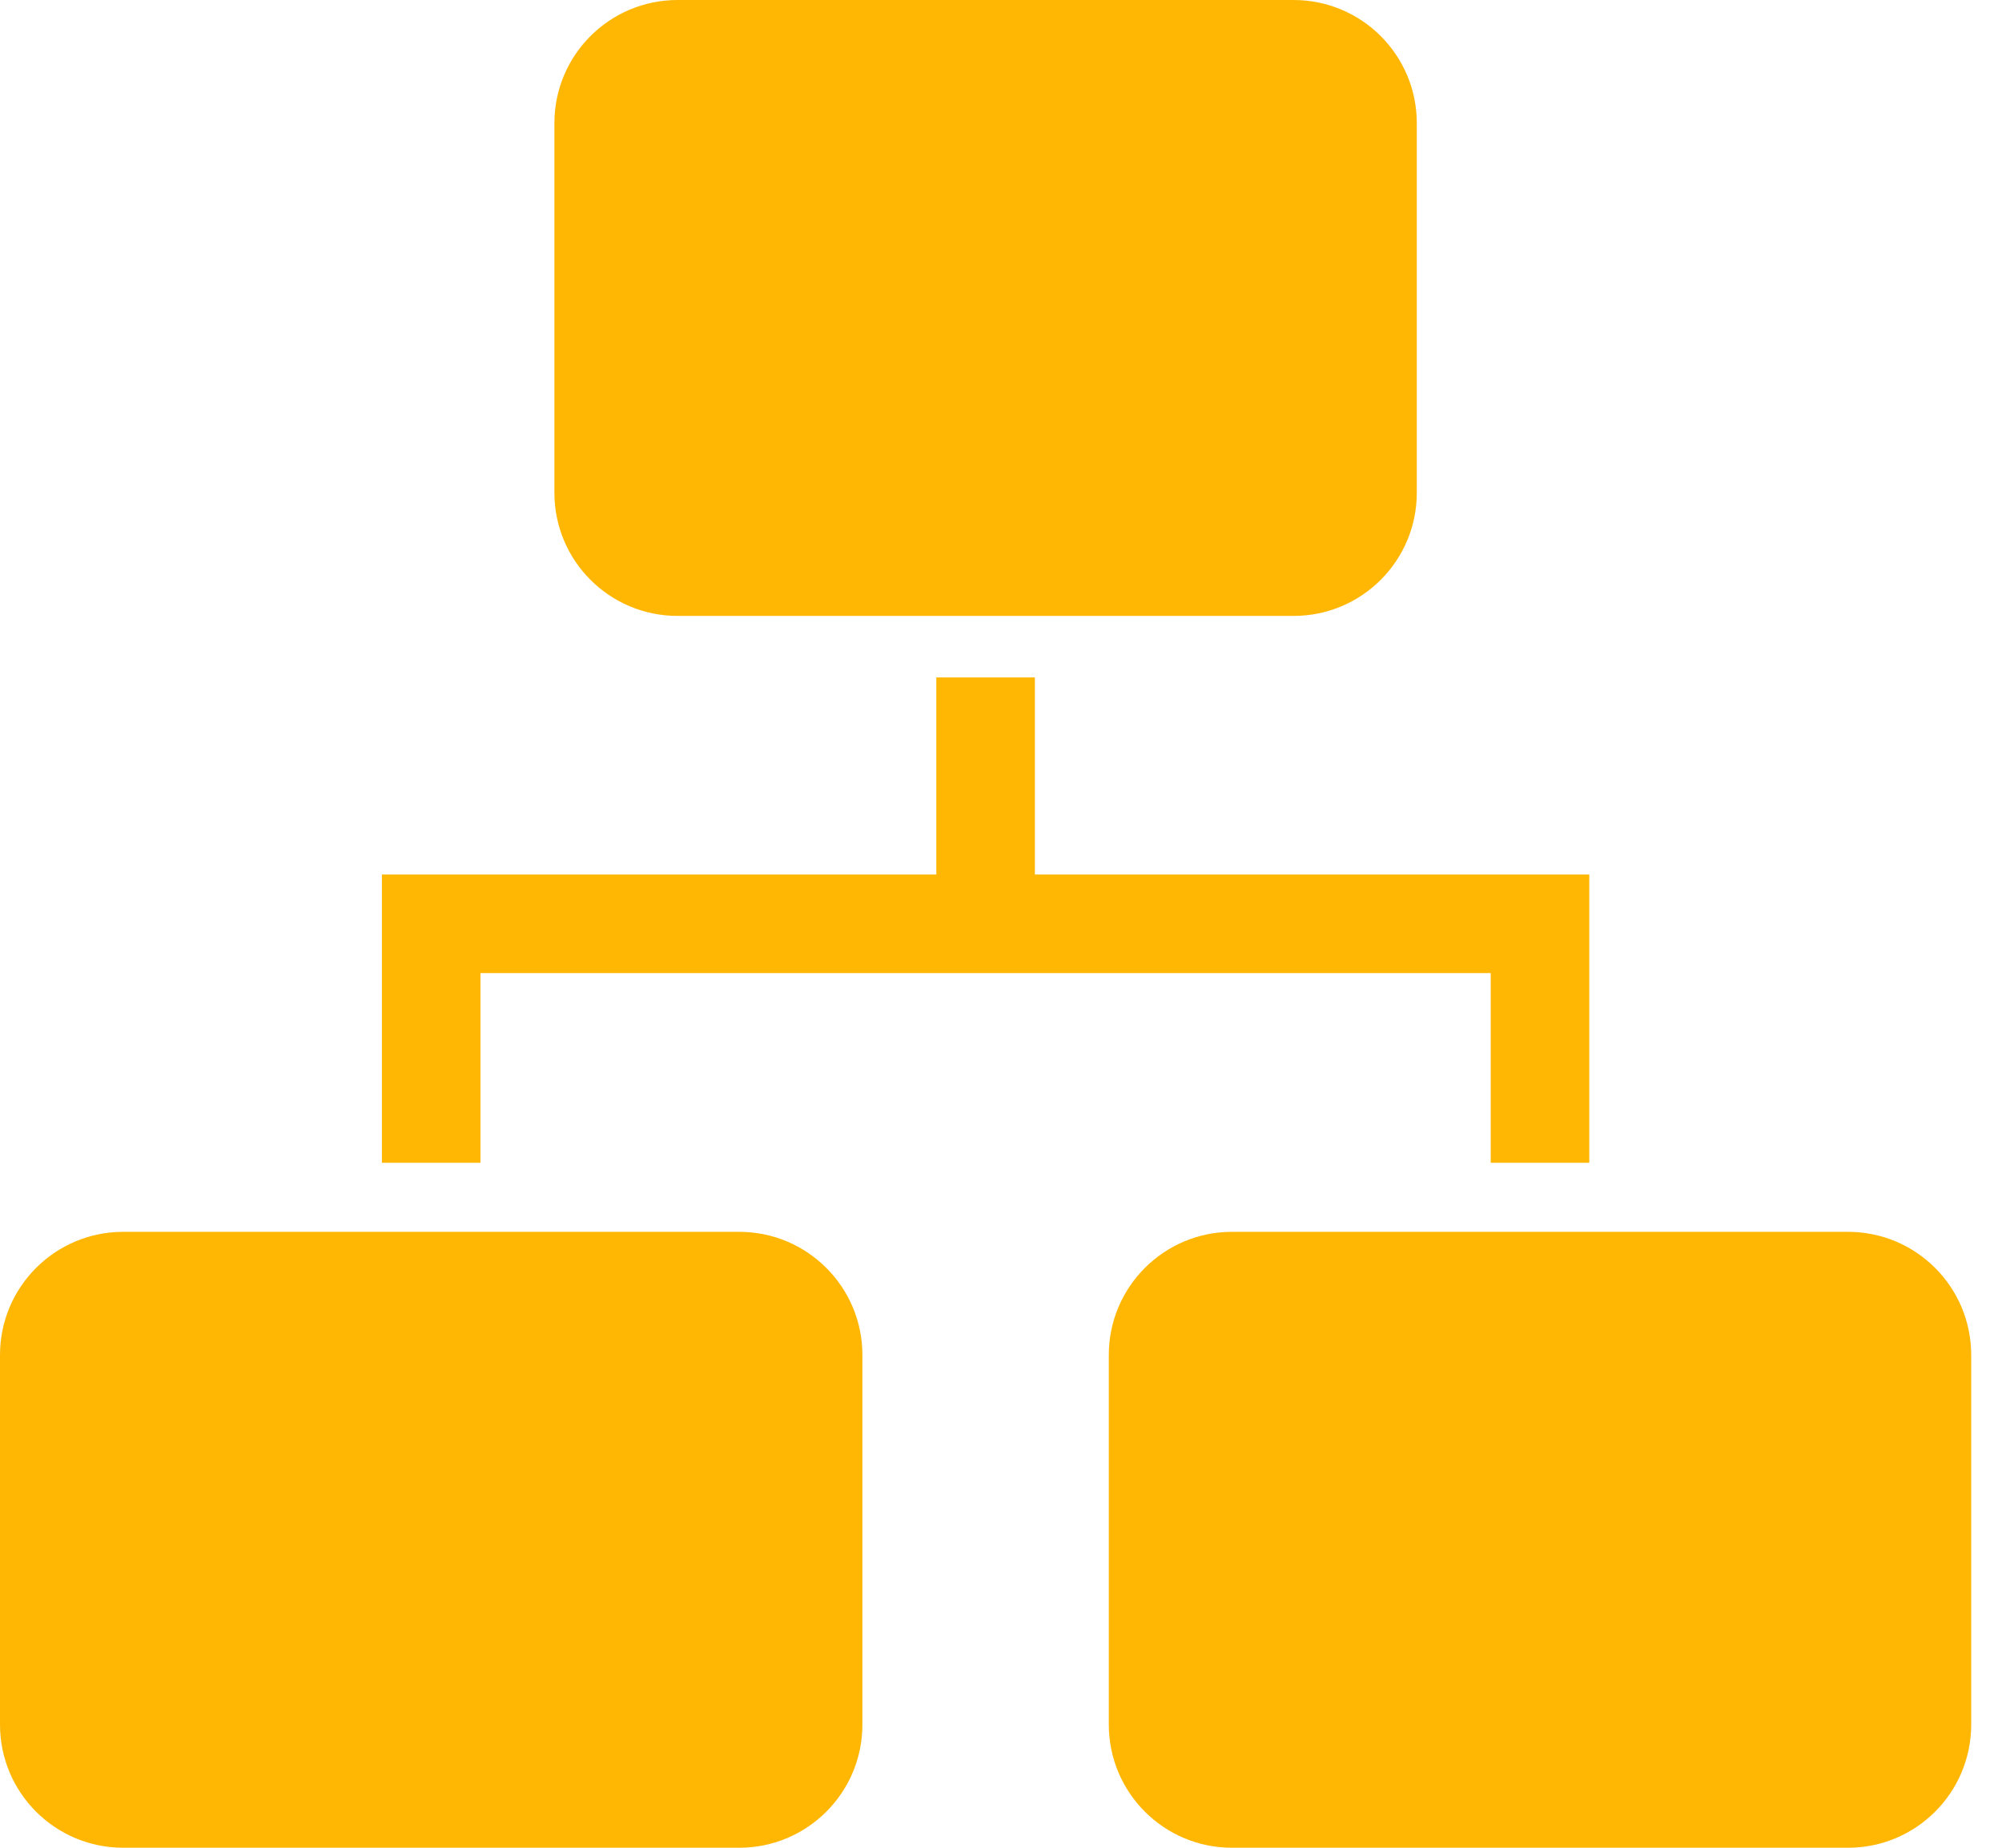
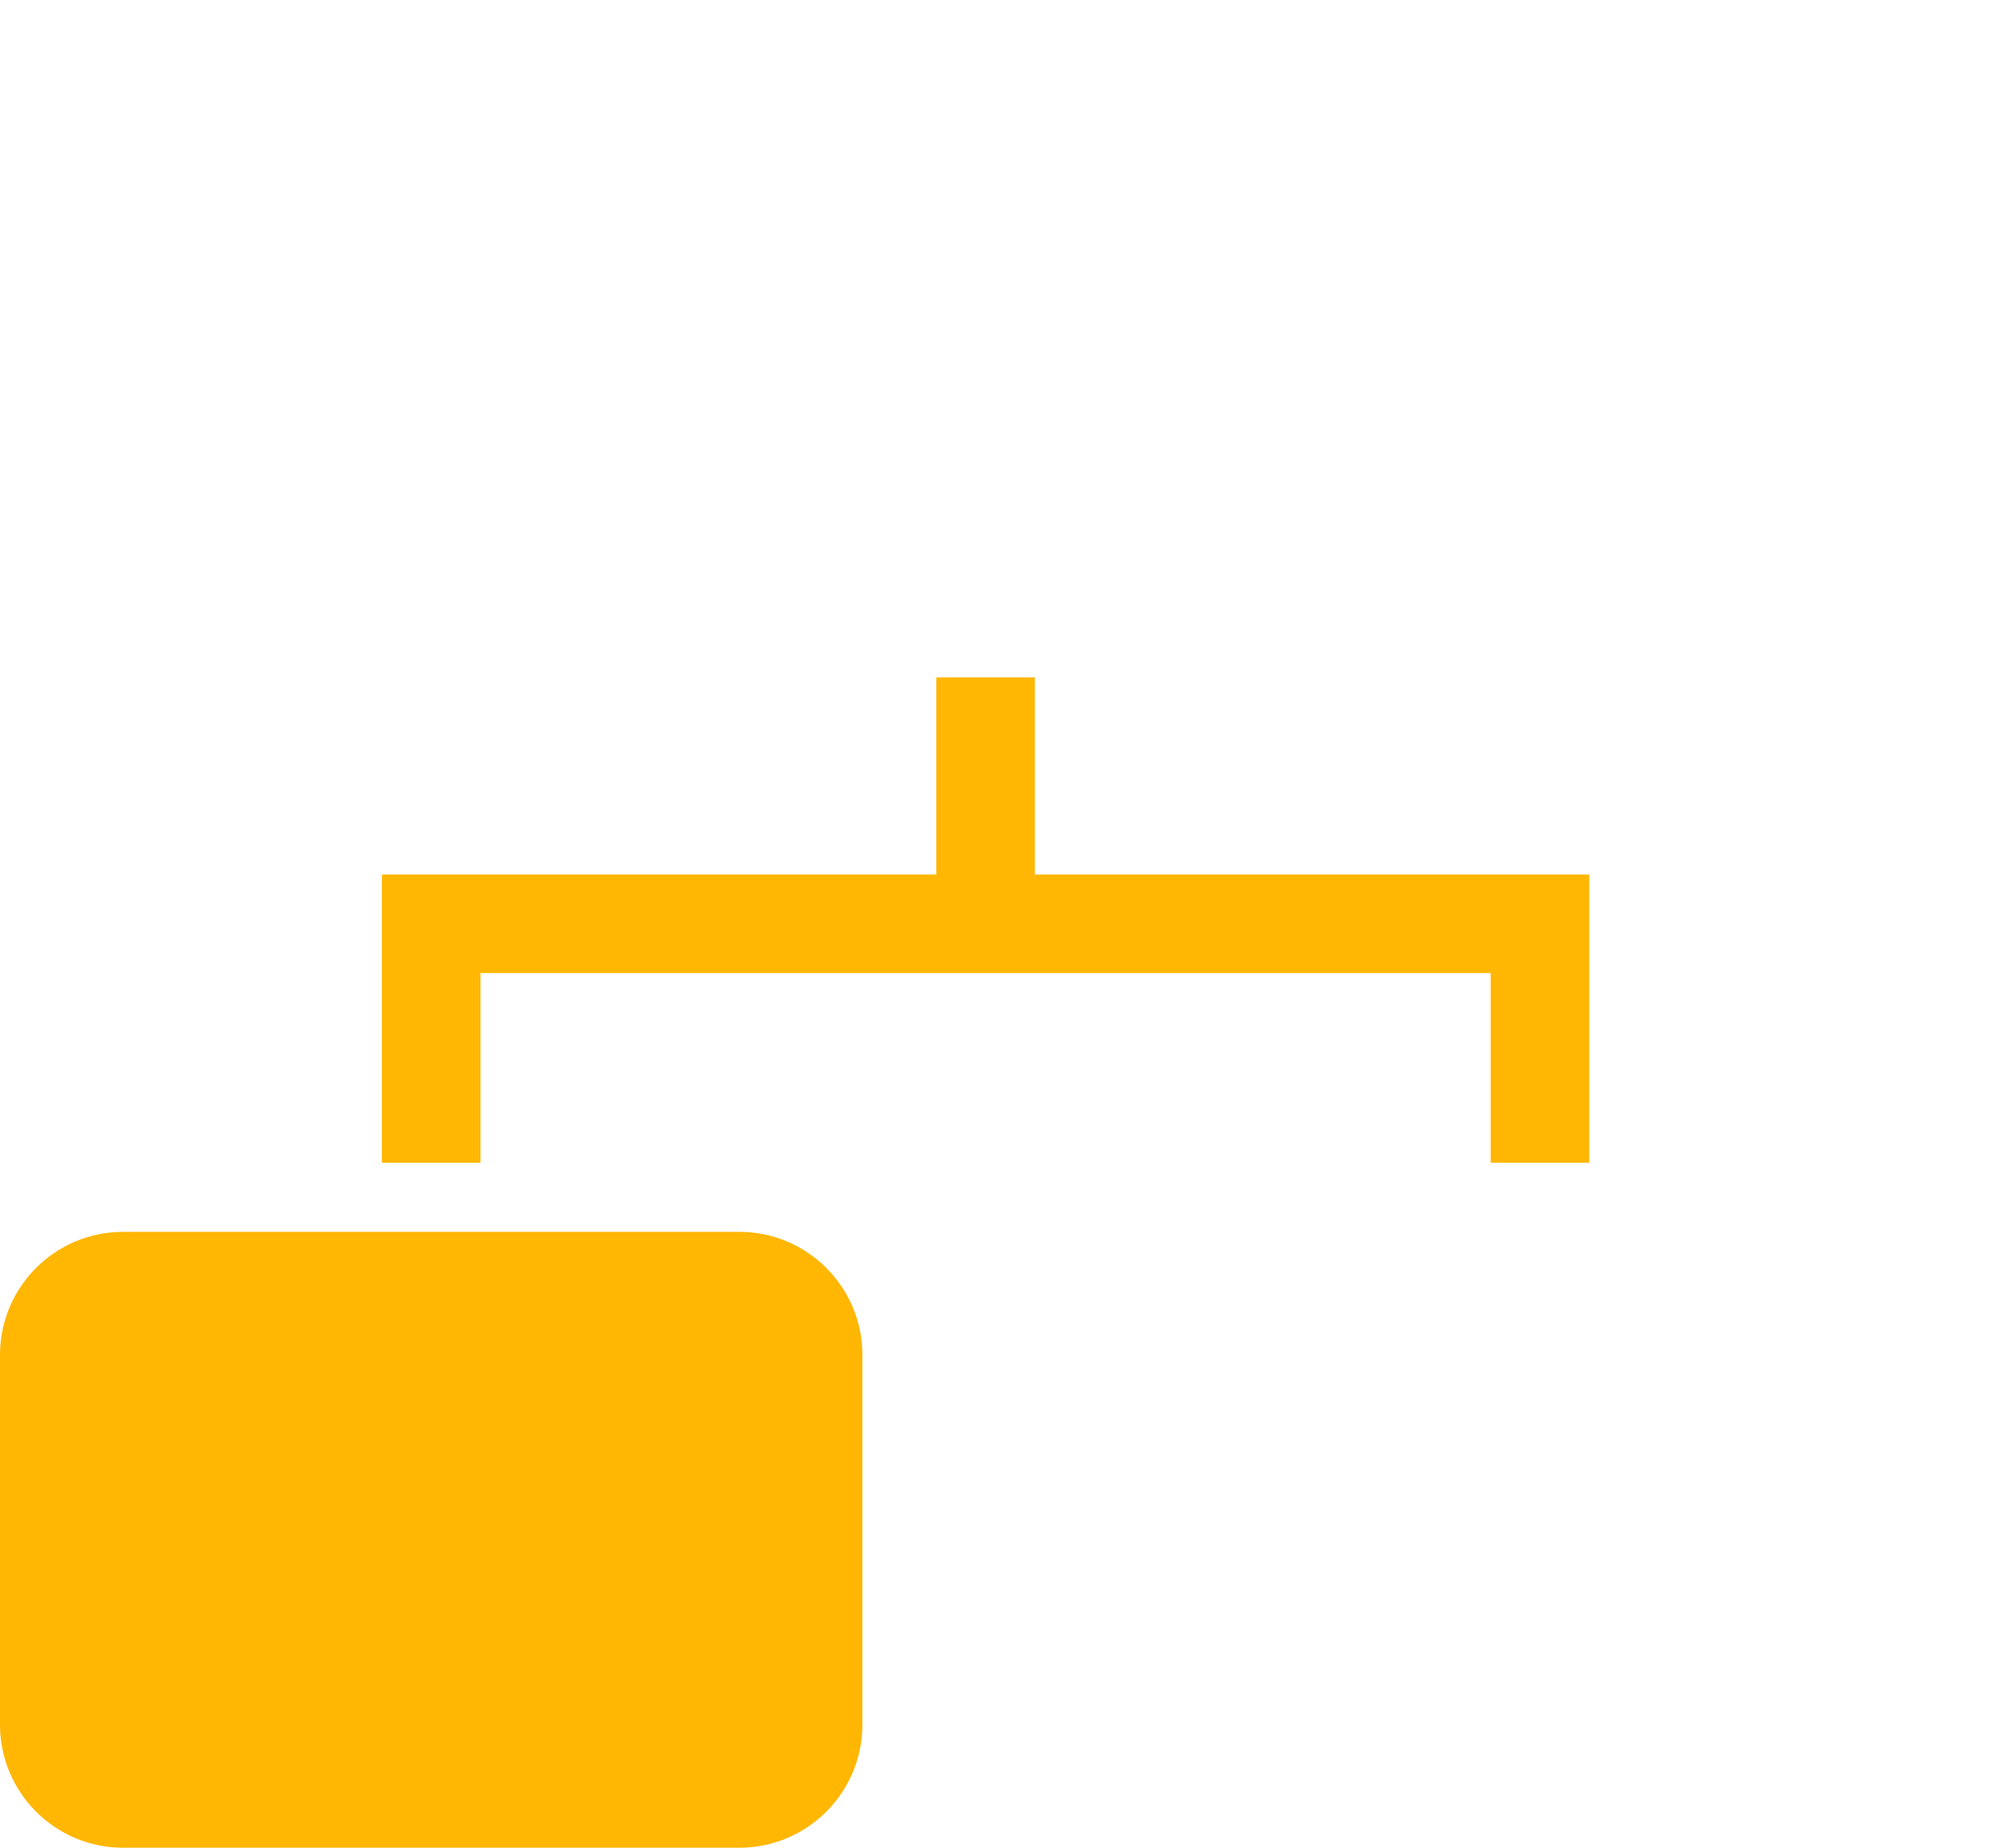
<svg xmlns="http://www.w3.org/2000/svg" width="26" height="24" viewBox="0 0 26 24" fill="none">
  <path d="M6.24 12.639H19.36V15.103H20.64V11.359H13.44V8.799H12.16V11.359H4.96V15.103H6.24V12.639Z" fill="#FFB703" />
  <path d="M9.6 16H1.6C0.716 16 0 16.716 0 17.6V22.4C0 23.284 0.716 24 1.6 24H9.6C10.484 24 11.2 23.284 11.2 22.4V17.6C11.2 16.716 10.484 16 9.6 16Z" fill="#FFB703" />
-   <path d="M24 16H16C15.116 16 14.4 16.716 14.4 17.6V22.4C14.4 23.284 15.116 24 16 24H24C24.884 24 25.6 23.284 25.6 22.4V17.6C25.6 16.716 24.884 16 24 16Z" fill="#FFB703" />
-   <path d="M16.8 0H8.8C7.916 0 7.2 0.716 7.2 1.6V6.4C7.2 7.284 7.916 8 8.8 8H16.8C17.684 8 18.4 7.284 18.4 6.4V1.6C18.4 0.716 17.684 0 16.8 0Z" fill="#FFB703" />
</svg>